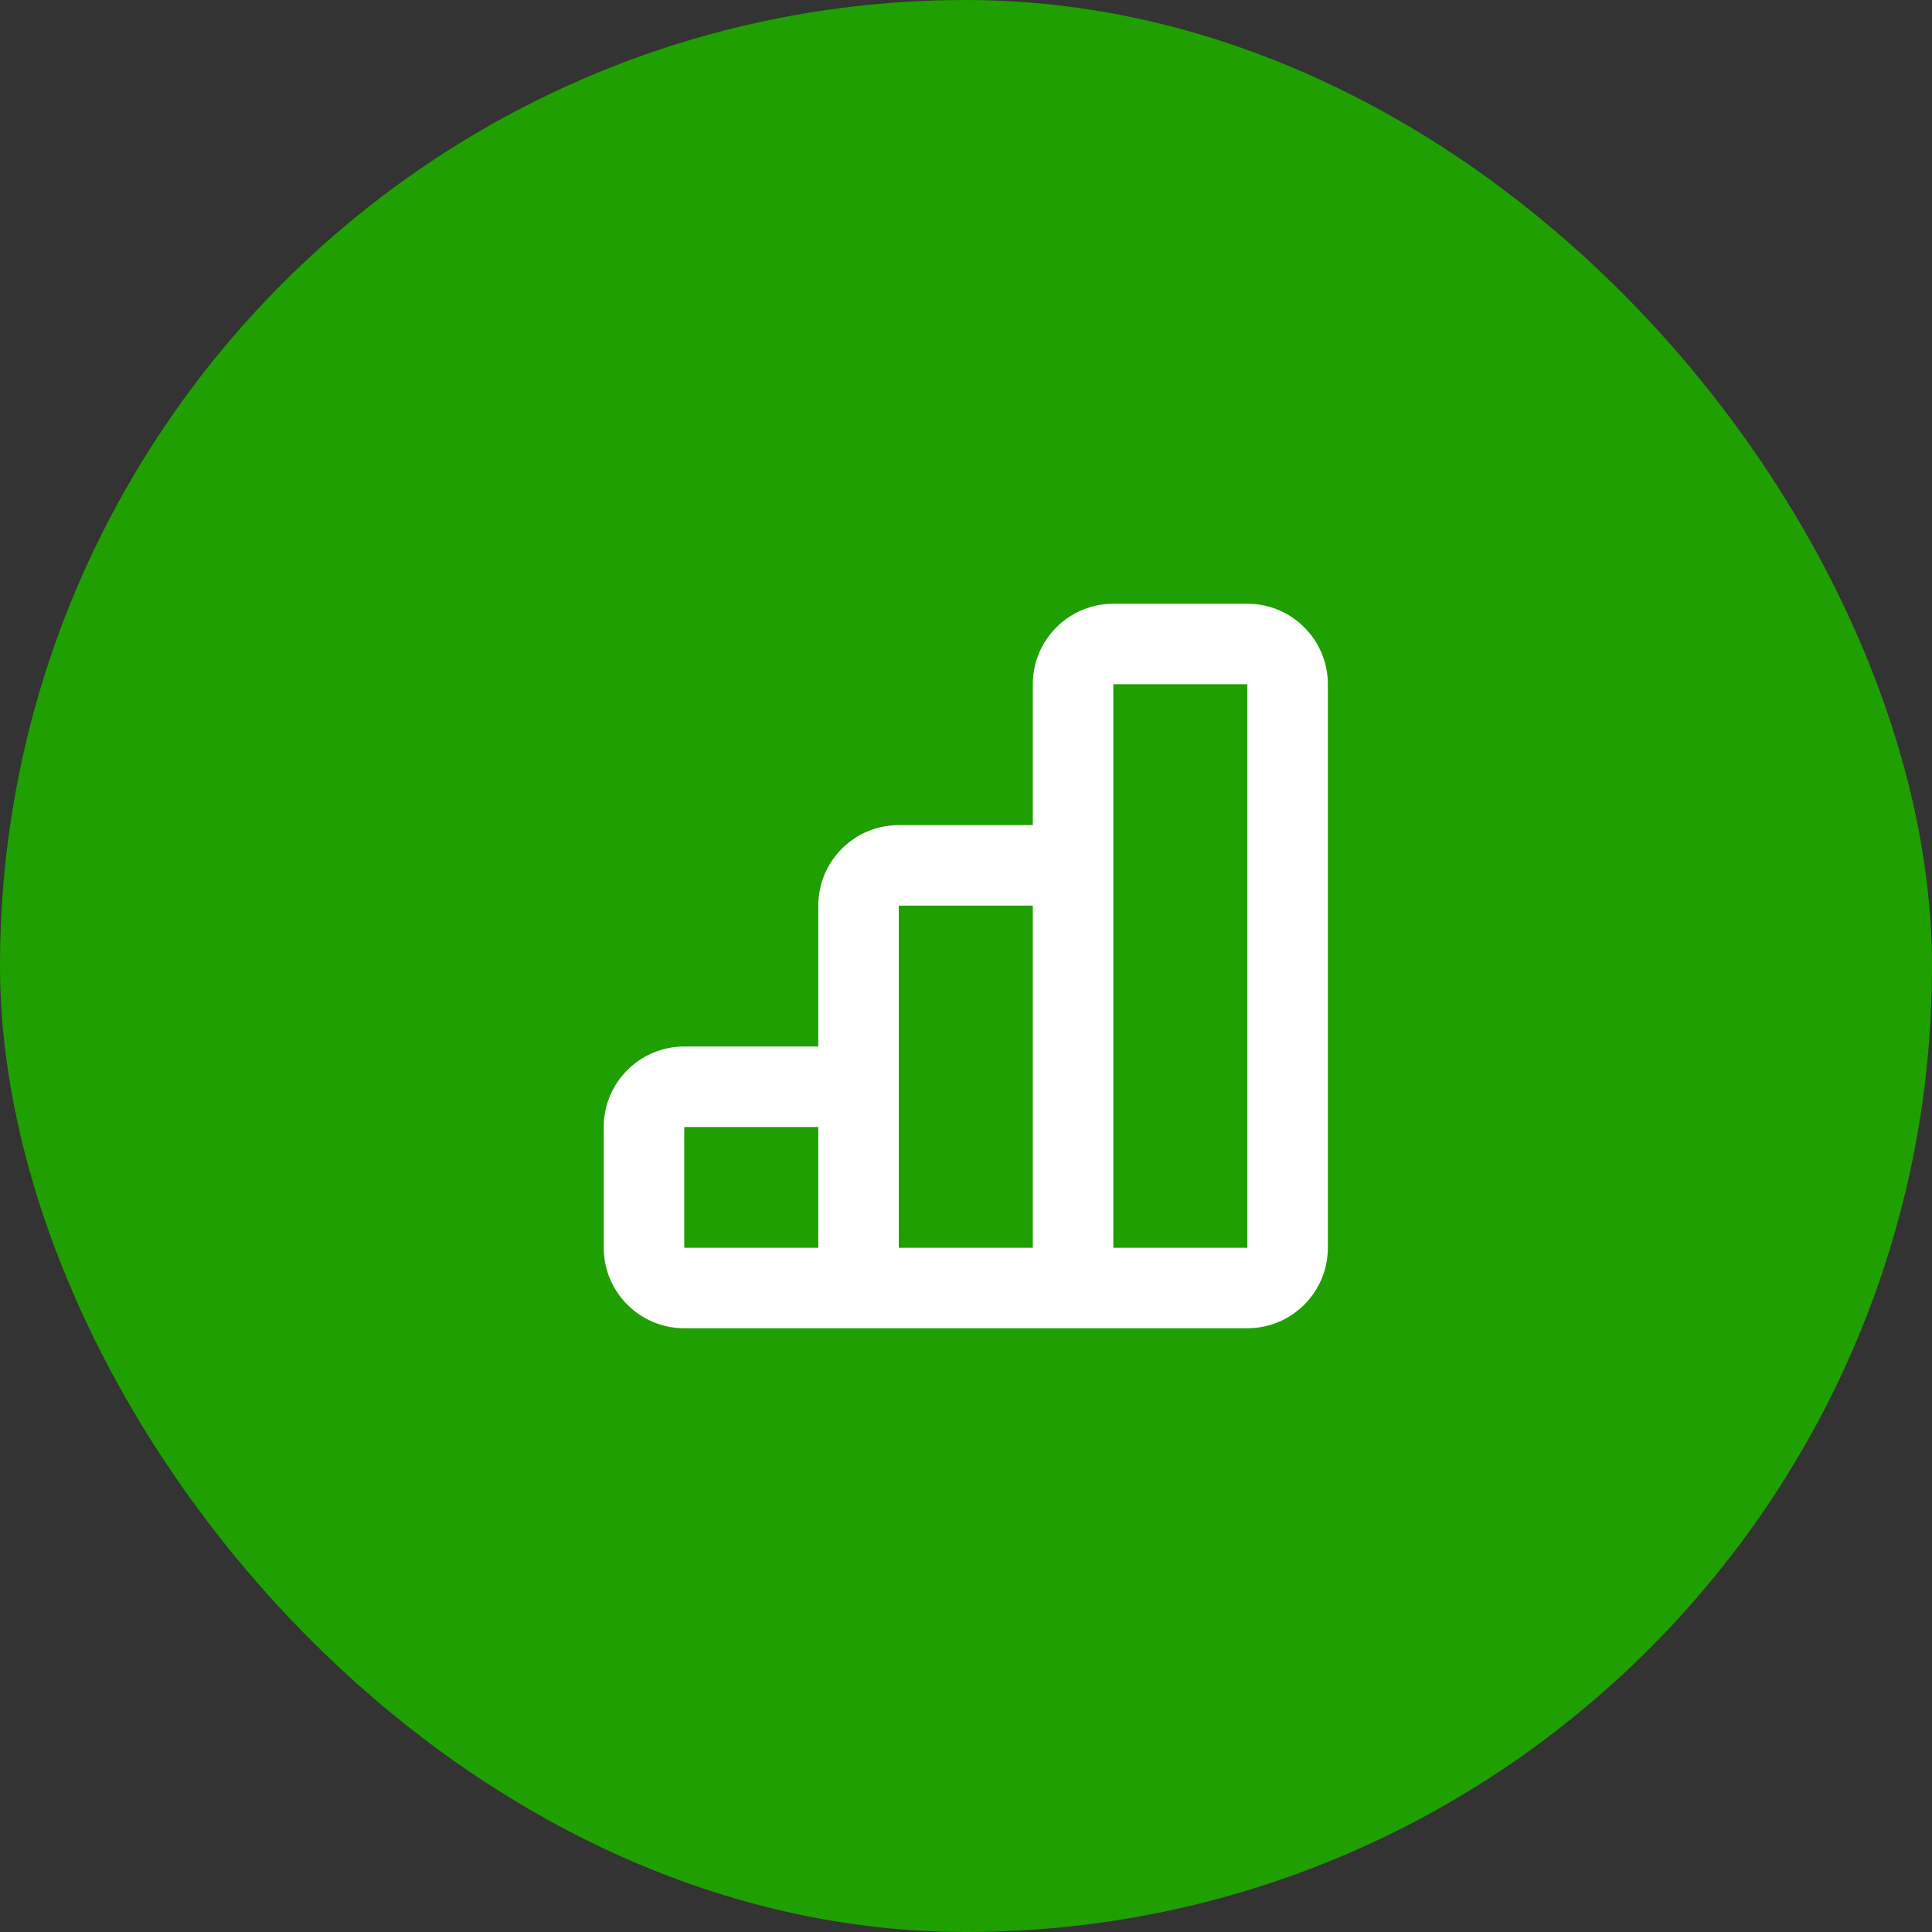
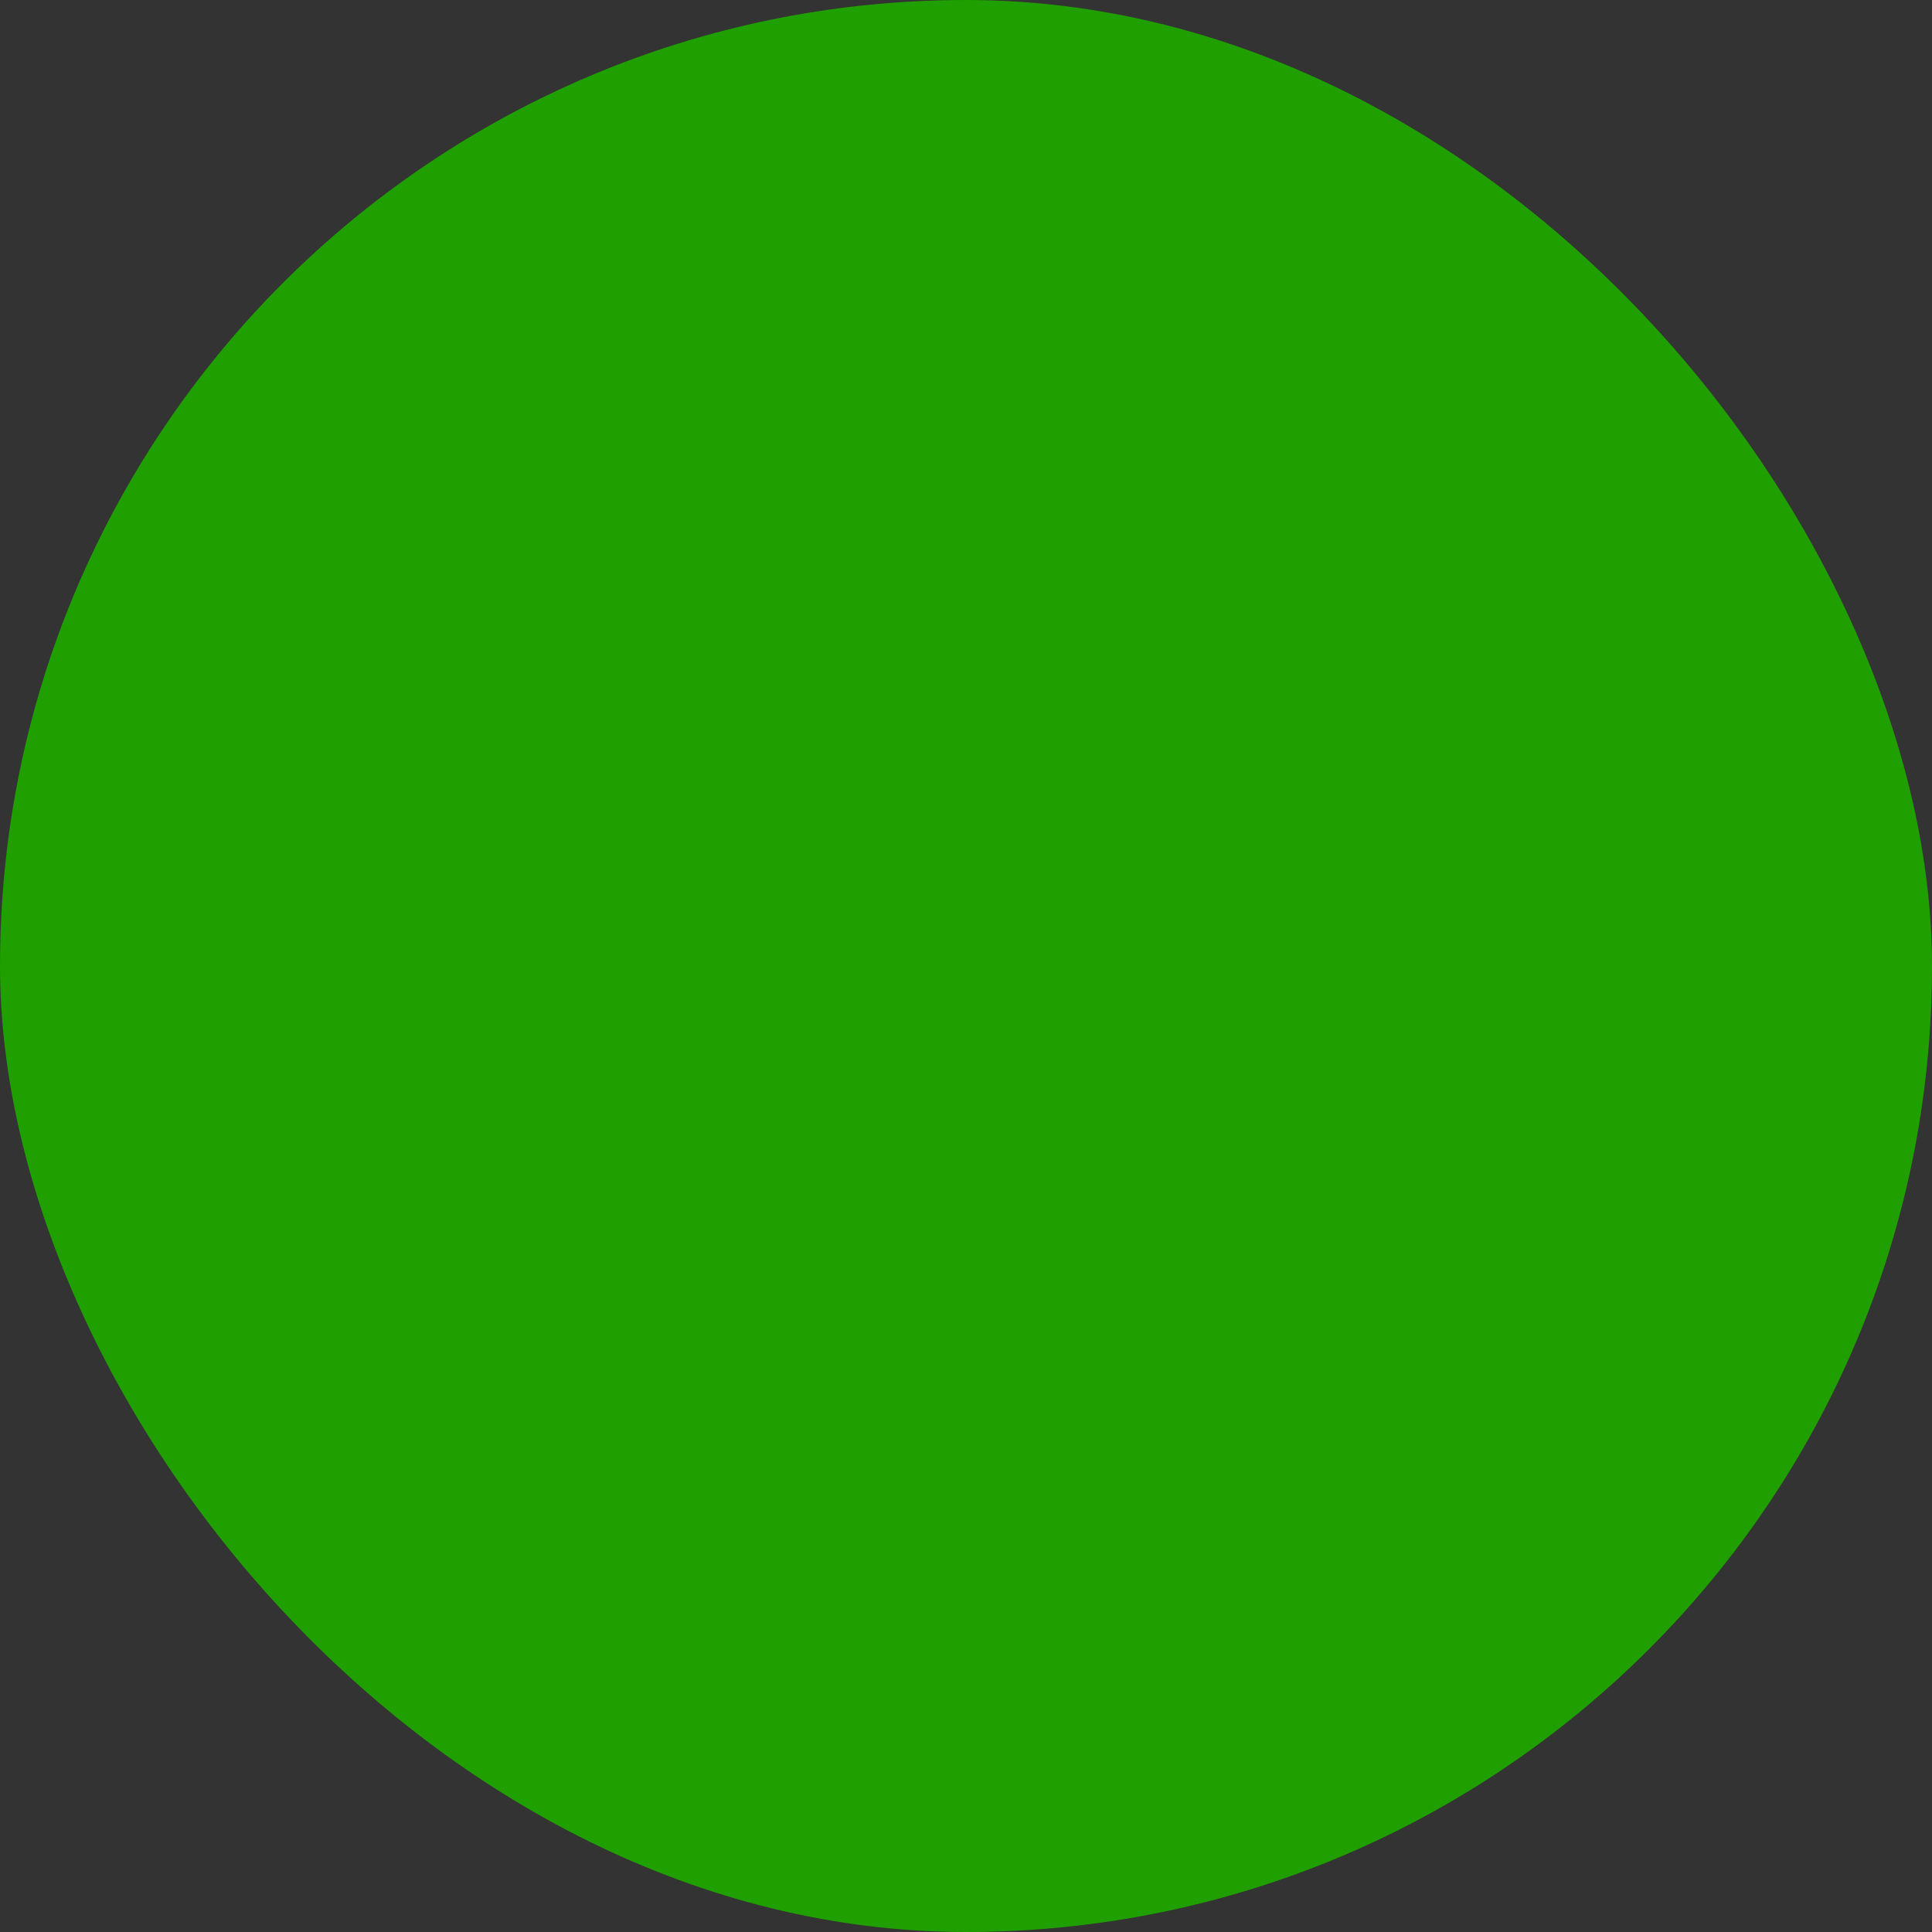
<svg xmlns="http://www.w3.org/2000/svg" width="64" height="64" viewBox="0 0 64 64" fill="none">
  <rect x="0" y="0" width="64" height="64" fill="#333333" stroke="none" />
  <rect width="64" height="64" rx="32" fill="#1F9F00" />
-   <path fill-rule="evenodd" clip-rule="evenodd" d="M34.213 22.667C34.213 21.194 35.407 20 36.88 20H41.32C42.793 20 43.987 21.194 43.987 22.667V41.333C43.987 42.806 42.793 44 41.32 44H22.667C21.194 44 20 42.806 20 41.333V37.333C20 35.861 21.194 34.667 22.667 34.667H27.107L27.107 30C27.107 28.527 28.301 27.333 29.773 27.333H34.213L34.213 22.667ZM36.88 41.333H41.32V22.667H36.88L36.88 28.656C36.88 28.66 36.88 28.663 36.88 28.667L36.88 41.333ZM34.213 30L34.213 41.333H29.773L29.773 30H34.213ZM27.107 41.333L27.107 37.333H22.667V41.333H27.107Z" fill="white" />
</svg>